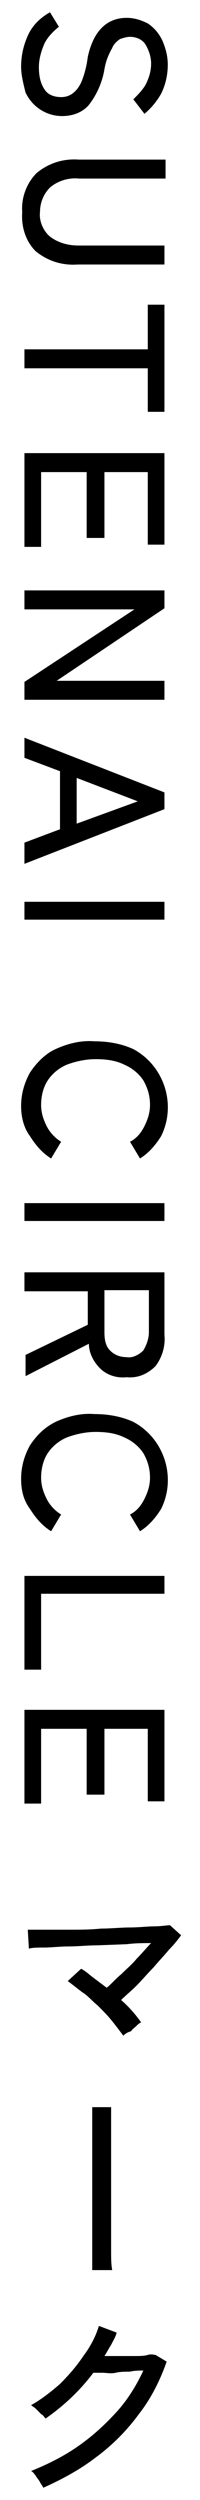
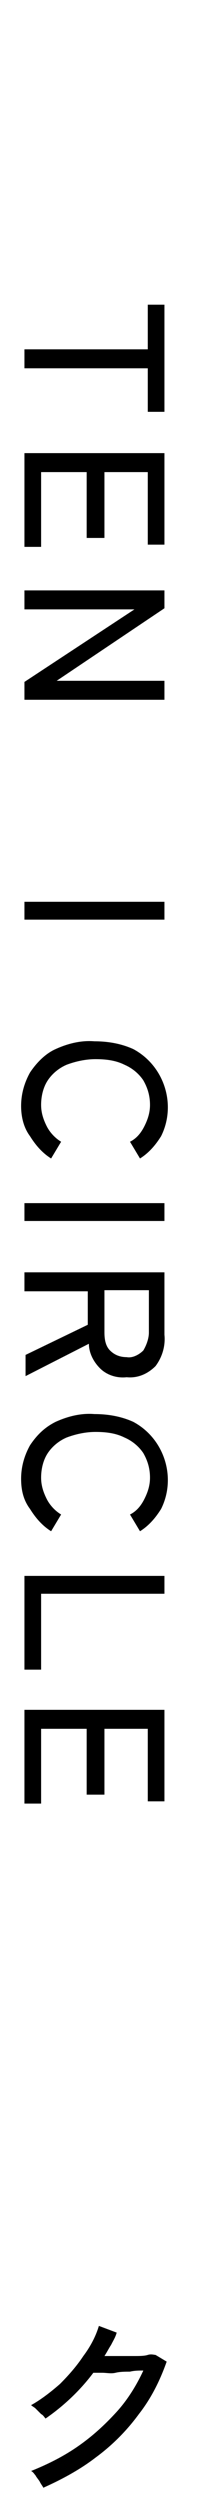
<svg xmlns="http://www.w3.org/2000/svg" version="1.1" id="レイヤー_1" x="0px" y="0px" viewBox="0 0 18 224" style="enable-background:new 0 0 18 224;" xml:space="preserve">
  <g id="グループ_688">
-     <path id="パス_1567" d="M11.1,182.4c-0.3-0.4-0.6-0.8-1-1.3c-0.4-0.5-0.8-0.9-1.3-1.4c-0.5-0.4-0.9-0.9-1.4-1.2   c-0.4-0.3-0.9-0.7-1.3-1l1.2-1.1c0.4,0.2,0.7,0.5,1.1,0.8c0.4,0.3,0.8,0.6,1.2,0.9c0.4-0.3,0.8-0.8,1.3-1.2c0.5-0.5,1-0.9,1.4-1.4   c0.5-0.5,0.9-1,1.3-1.4c-0.6,0-1.4,0-2.2,0.1l-2.6,0.1c-0.9,0-1.8,0.1-2.6,0.1c-0.8,0-1.6,0.1-2.2,0.1c-0.6,0-1.1,0-1.4,0.1   l-0.1-1.7c0.4,0,0.9,0,1.6,0c0.7,0,1.5,0,2.3,0s1.7,0,2.7-0.1c0.9,0,1.8-0.1,2.6-0.1s1.6-0.1,2.2-0.1s1.1-0.1,1.4-0.1l1,0.9   c-0.3,0.4-0.6,0.8-1.1,1.3c-0.4,0.5-0.9,1-1.4,1.6c-0.5,0.5-1,1.1-1.5,1.6c-0.5,0.5-1,0.9-1.4,1.3c0.7,0.6,1.3,1.3,1.8,2   c-0.2,0.1-0.3,0.2-0.4,0.3c-0.2,0.2-0.4,0.3-0.5,0.5C11.4,182.1,11.2,182.3,11.1,182.4" />
-     <path id="パス_1568" d="M8.3,203.5c0-0.3,0-0.8,0-1.4c0-0.6,0-1.3,0-2.1c0-0.8,0-1.6,0-2.5s0-1.8,0-2.7s0-1.7,0-2.5   c0-0.8,0-1.5,0-2.1s0-1.1,0-1.4H10c0,0.4,0,1,0,1.7c0,0.7,0,1.6,0,2.5c0,0.9,0,1.9,0,2.9s0,2,0,3c0,1,0,1.8,0,2.6   c0,0.8,0,1.4,0.1,1.9H8.3z" />
    <path id="パス_1569" d="M3.9,222.9c-0.1-0.2-0.2-0.3-0.3-0.5c-0.1-0.2-0.3-0.4-0.4-0.6c-0.1-0.1-0.2-0.3-0.4-0.4   c1.5-0.6,2.9-1.3,4.2-2.2c1.3-0.9,2.4-1.9,3.5-3.1c1-1.1,1.8-2.4,2.4-3.7c-0.4,0-0.8,0-1.2,0.1c-0.4,0-0.9,0-1.3,0.1s-0.8,0-1.2,0   c-0.3,0-0.6,0-0.8,0c-1.2,1.6-2.7,3-4.3,4.1c-0.1-0.1-0.2-0.3-0.4-0.4c-0.2-0.2-0.3-0.3-0.5-0.5c-0.1-0.1-0.3-0.2-0.4-0.3   c0.9-0.5,1.8-1.2,2.6-1.9c0.8-0.8,1.5-1.6,2.1-2.5c0.6-0.8,1.1-1.7,1.4-2.7l1.6,0.6c-0.1,0.4-0.3,0.7-0.5,1.1   c-0.2,0.3-0.4,0.7-0.6,1l1.3,0c0.5,0,1,0,1.4,0s0.9,0,1.2-0.1s0.6,0,0.7,0l1,0.6c-0.6,1.7-1.4,3.3-2.5,4.7   c-1.1,1.5-2.4,2.8-3.9,3.9C7.3,221.2,5.7,222.1,3.9,222.9" />
-     <path id="パス_1570" d="M1.9,6c0-1,0.2-1.9,0.6-2.8c0.4-0.9,1.1-1.6,2-2.1l0.8,1.3C4.8,2.8,4.3,3.3,4,3.9C3.7,4.6,3.5,5.3,3.5,6   c0,0.7,0.1,1.4,0.5,2c0.3,0.5,0.9,0.7,1.5,0.7c0.4,0,0.7-0.1,1-0.3c0.4-0.3,0.6-0.6,0.8-1c0.3-0.7,0.5-1.5,0.6-2.3   c0.5-2.3,1.7-3.5,3.5-3.5c0.7,0,1.3,0.2,1.9,0.5c0.6,0.4,1,0.9,1.3,1.5c0.3,0.7,0.5,1.4,0.5,2.2c0,0.9-0.2,1.8-0.6,2.6   c-0.4,0.7-0.9,1.3-1.5,1.8l-1-1.3c0.4-0.4,0.8-0.8,1.1-1.3c0.3-0.6,0.5-1.2,0.5-1.9c0-0.6-0.2-1.2-0.5-1.7   c-0.3-0.5-0.9-0.7-1.4-0.7c-0.3,0-0.6,0.1-0.9,0.2c-0.3,0.2-0.6,0.5-0.7,0.8C9.7,5,9.5,5.6,9.4,6.2C9.2,7.4,8.7,8.5,8,9.4   c-0.6,0.7-1.5,1-2.4,1c-0.7,0-1.4-0.2-2-0.6C3,9.4,2.6,8.9,2.3,8.3C2.1,7.5,1.9,6.7,1.9,6" />
-     <path id="パス_1571" d="M2,19c-0.1-1.3,0.4-2.6,1.3-3.5c1.1-0.9,2.4-1.3,3.8-1.2h7.8V16H7.1c-0.9-0.1-1.9,0.2-2.6,0.8   c-0.6,0.6-0.9,1.4-0.9,2.2c-0.1,0.8,0.3,1.7,0.9,2.2c0.8,0.6,1.7,0.8,2.6,0.8h7.7v1.7H7c-1.4,0.1-2.7-0.3-3.8-1.2   C2.3,21.6,1.9,20.3,2,19" />
    <path id="パス_1572" d="M2.2,31.3h11.1v-4h1.5v9.6h-1.5v-3.9H2.2V31.3z" />
    <path id="パス_1573" d="M2.2,40.6h12.6v8.2h-1.5v-6.5H9.4v5.9H7.8v-5.9H3.7V49H2.2V40.6z" />
    <path id="パス_1574" d="M2.2,52.9h12.6v1.6L5.1,61h9.7v1.7H2.2v-1.6l9.9-6.5H2.2V52.9z" />
-     <path id="パス_1575" d="M2.2,66.1L14.8,71v1.5L2.2,77.4v-1.9l3.2-1.2v-5.2l-3.2-1.2V66.1z M6.9,69.7v4.1l5.5-2L6.9,69.7z" />
    <rect id="長方形_726" x="2.2" y="80.8" width="12.6" height="1.6" />
    <path id="パス_1576" d="M1.9,99.1c0-1.1,0.3-2.1,0.8-3C3.3,95.2,4.1,94.4,5,94c1.1-0.5,2.3-0.8,3.5-0.7c1.2,0,2.4,0.2,3.5,0.7   c2.8,1.5,3.9,5,2.5,7.8c0,0,0,0,0,0c-0.5,0.8-1.1,1.5-1.9,2l-0.9-1.5c0.6-0.3,1-0.8,1.3-1.4c0.3-0.6,0.5-1.2,0.5-1.9   c0-0.8-0.2-1.5-0.6-2.2c-0.4-0.6-1-1.1-1.7-1.4c-0.8-0.4-1.7-0.5-2.6-0.5c-0.9,0-1.8,0.2-2.6,0.5c-0.7,0.3-1.3,0.8-1.7,1.4   c-0.4,0.6-0.6,1.4-0.6,2.2c0,0.7,0.2,1.3,0.5,1.9c0.3,0.6,0.8,1.1,1.3,1.4l-0.9,1.5c-0.8-0.5-1.4-1.2-1.9-2   C2.1,101,1.9,100,1.9,99.1" />
    <rect id="長方形_727" x="2.2" y="107.8" width="12.6" height="1.6" />
    <path id="パス_1577" d="M2.2,114h12.6v5.6c0.1,1-0.2,2-0.8,2.8c-0.7,0.7-1.6,1.1-2.6,1c-0.9,0.1-1.8-0.2-2.4-0.8   c-0.6-0.6-1-1.4-1-2.2l-5.7,2.9v-1.9l5.6-2.7v-3H2.2V114z M9.4,115.6v3.8c0,0.6,0.1,1.2,0.5,1.6c0.4,0.4,0.9,0.6,1.5,0.6   c0.5,0.1,1.1-0.2,1.5-0.6c0.3-0.5,0.5-1.1,0.5-1.6v-3.8H9.4z" />
    <path id="パス_1578" d="M1.9,132.5c0-1.1,0.3-2.1,0.8-3c0.6-0.9,1.3-1.6,2.3-2.1c1.1-0.5,2.3-0.8,3.5-0.7c1.2,0,2.4,0.2,3.5,0.7   c2.8,1.5,3.9,5,2.5,7.8c0,0,0,0,0,0c-0.5,0.8-1.1,1.5-1.9,2l-0.9-1.5c0.6-0.3,1-0.8,1.3-1.4c0.3-0.6,0.5-1.2,0.5-1.9   c0-0.8-0.2-1.5-0.6-2.2c-0.4-0.6-1-1.1-1.7-1.4c-0.8-0.4-1.7-0.5-2.6-0.5c-0.9,0-1.8,0.2-2.6,0.5c-0.7,0.3-1.3,0.8-1.7,1.4   c-0.4,0.6-0.6,1.4-0.6,2.2c0,0.7,0.2,1.3,0.5,1.9c0.3,0.6,0.8,1.1,1.3,1.4l-0.9,1.5c-0.8-0.5-1.4-1.2-1.9-2   C2.1,134.4,1.9,133.5,1.9,132.5" />
    <path id="パス_1579" d="M2.2,141.2h12.6v1.6H3.7v6.8H2.2V141.2z" />
    <path id="パス_1580" d="M2.2,153.2h12.6v8.2h-1.5v-6.5H9.4v5.9H7.8v-5.9H3.7v6.7H2.2V153.2z" />
  </g>
</svg>